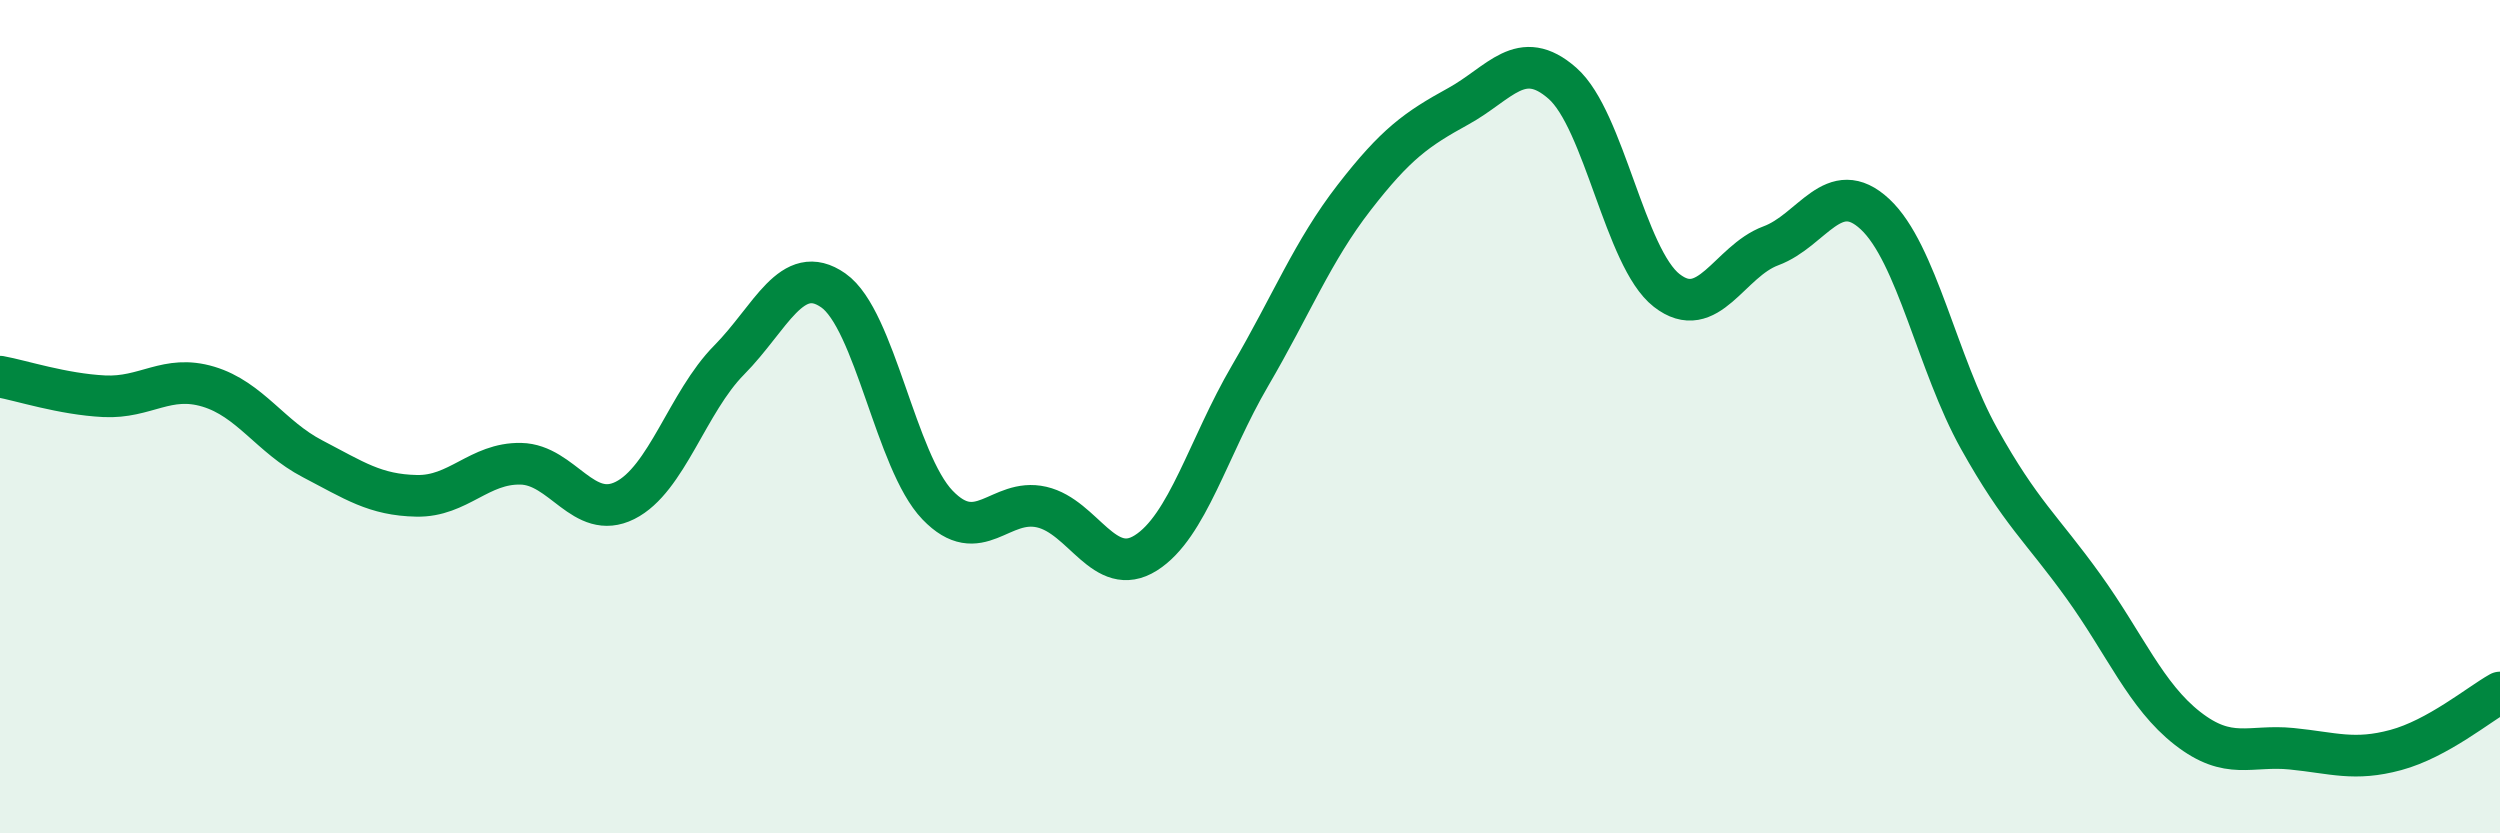
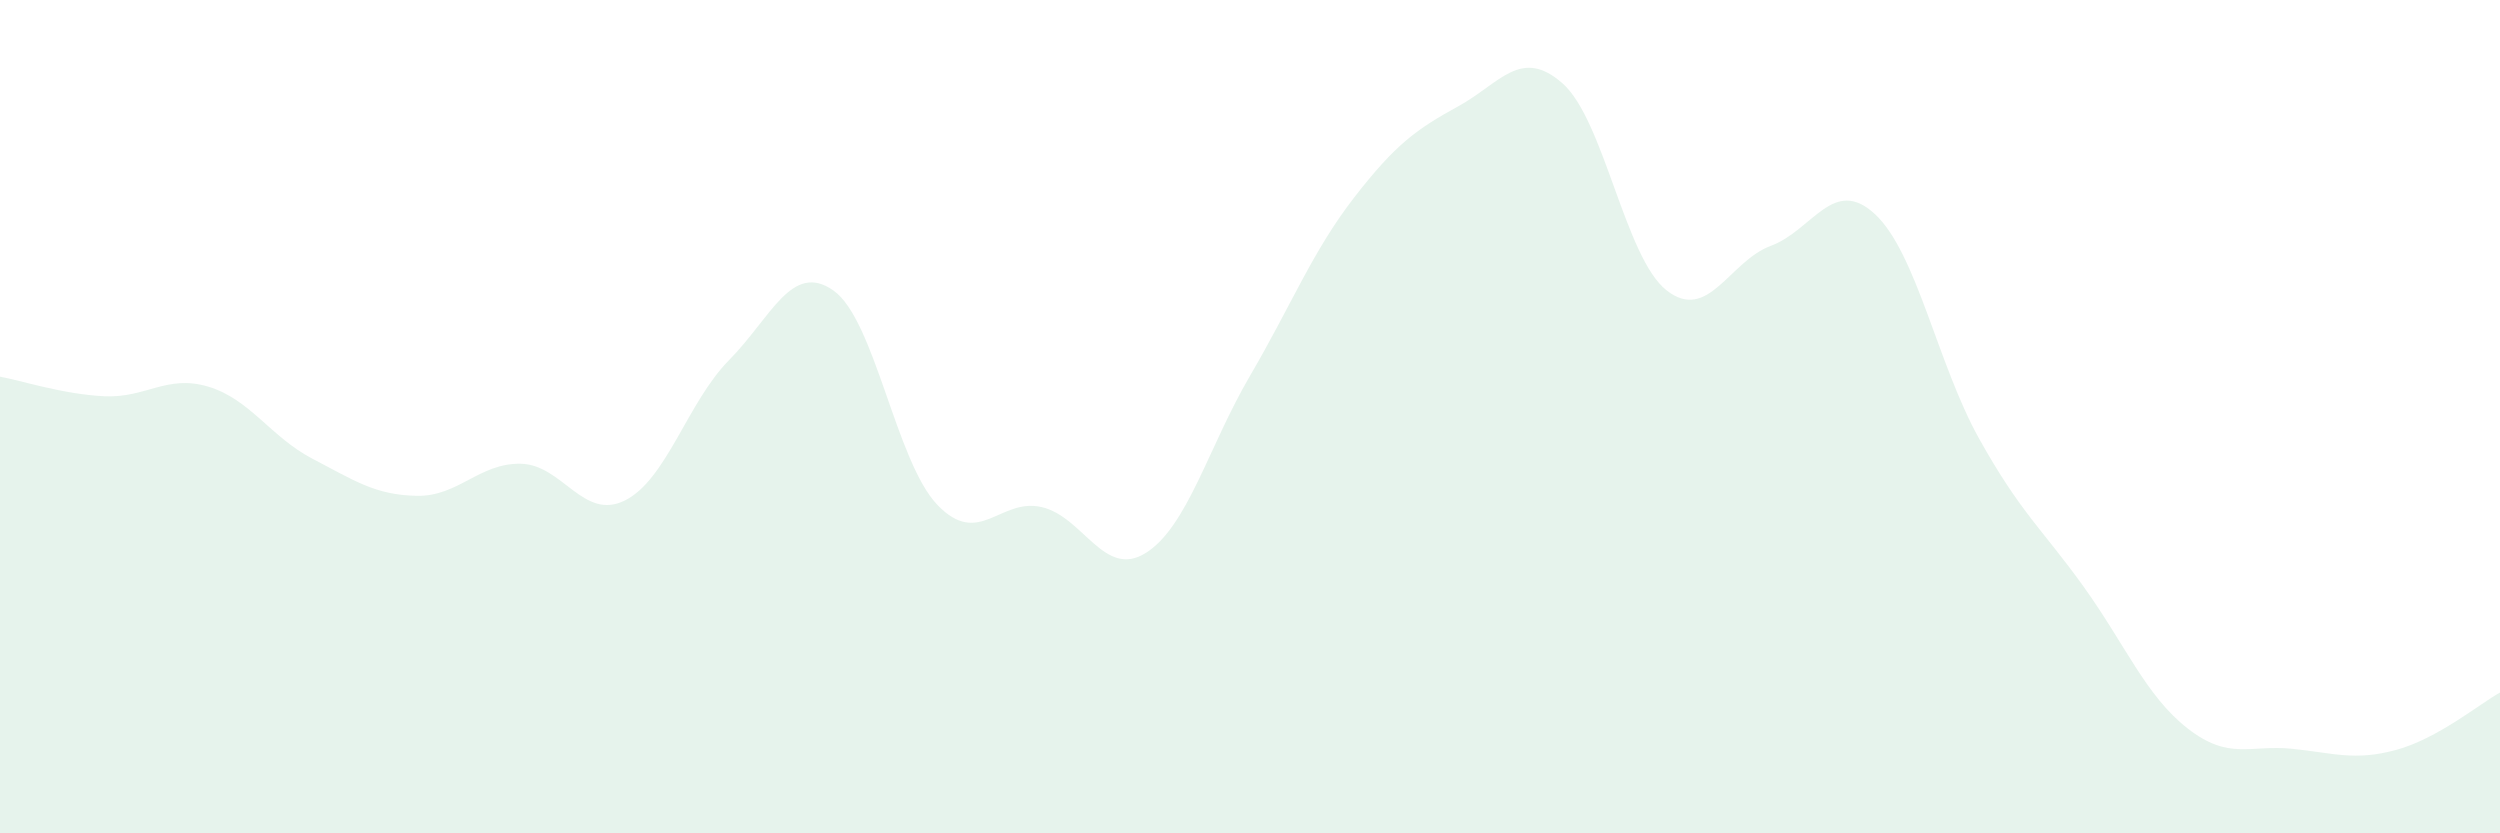
<svg xmlns="http://www.w3.org/2000/svg" width="60" height="20" viewBox="0 0 60 20">
  <path d="M 0,9.04 C 0.5,9.13 1.5,9.46 2.5,9.51 C 3.5,9.56 4,8.98 5,9.28 C 6,9.58 6.5,10.49 7.5,11.01 C 8.5,11.53 9,11.88 10,11.9 C 11,11.92 11.5,11.11 12.5,11.13 C 13.5,11.15 14,12.51 15,12.01 C 16,11.51 16.5,9.65 17.5,8.64 C 18.5,7.63 19,6.27 20,6.97 C 21,7.67 21.5,11.08 22.5,12.12 C 23.5,13.16 24,11.94 25,12.17 C 26,12.4 26.5,13.9 27.5,13.27 C 28.5,12.64 29,10.73 30,9.02 C 31,7.31 31.5,6.03 32.5,4.74 C 33.5,3.45 34,3.1 35,2.55 C 36,2 36.5,1.12 37.5,2 C 38.5,2.88 39,6.19 40,6.97 C 41,7.75 41.5,6.27 42.5,5.9 C 43.5,5.53 44,4.21 45,5.14 C 46,6.07 46.5,8.74 47.5,10.53 C 48.5,12.32 49,12.68 50,14.07 C 51,15.46 51.5,16.7 52.5,17.48 C 53.5,18.26 54,17.87 55,17.97 C 56,18.07 56.5,18.27 57.5,18 C 58.5,17.73 59.5,16.9 60,16.62L60 20L0 20Z" fill="#008740" opacity="0.1" stroke-linecap="round" stroke-linejoin="round" />
-   <path d="M 0,9.04 C 0.5,9.13 1.5,9.46 2.5,9.51 C 3.5,9.56 4,8.98 5,9.28 C 6,9.58 6.5,10.49 7.5,11.01 C 8.5,11.53 9,11.88 10,11.9 C 11,11.92 11.5,11.11 12.5,11.13 C 13.5,11.15 14,12.51 15,12.01 C 16,11.51 16.5,9.65 17.5,8.64 C 18.5,7.63 19,6.27 20,6.97 C 21,7.67 21.5,11.08 22.5,12.12 C 23.5,13.16 24,11.94 25,12.17 C 26,12.4 26.5,13.9 27.5,13.27 C 28.5,12.64 29,10.73 30,9.02 C 31,7.31 31.5,6.03 32.5,4.74 C 33.5,3.45 34,3.1 35,2.55 C 36,2 36.5,1.12 37.5,2 C 38.5,2.88 39,6.19 40,6.97 C 41,7.75 41.5,6.27 42.5,5.9 C 43.5,5.53 44,4.21 45,5.14 C 46,6.07 46.5,8.74 47.5,10.53 C 48.5,12.32 49,12.68 50,14.07 C 51,15.46 51.5,16.7 52.5,17.48 C 53.5,18.26 54,17.87 55,17.97 C 56,18.07 56.5,18.27 57.5,18 C 58.5,17.73 59.5,16.9 60,16.62" stroke="#008740" stroke-width="1" fill="none" stroke-linecap="round" stroke-linejoin="round" />
</svg>